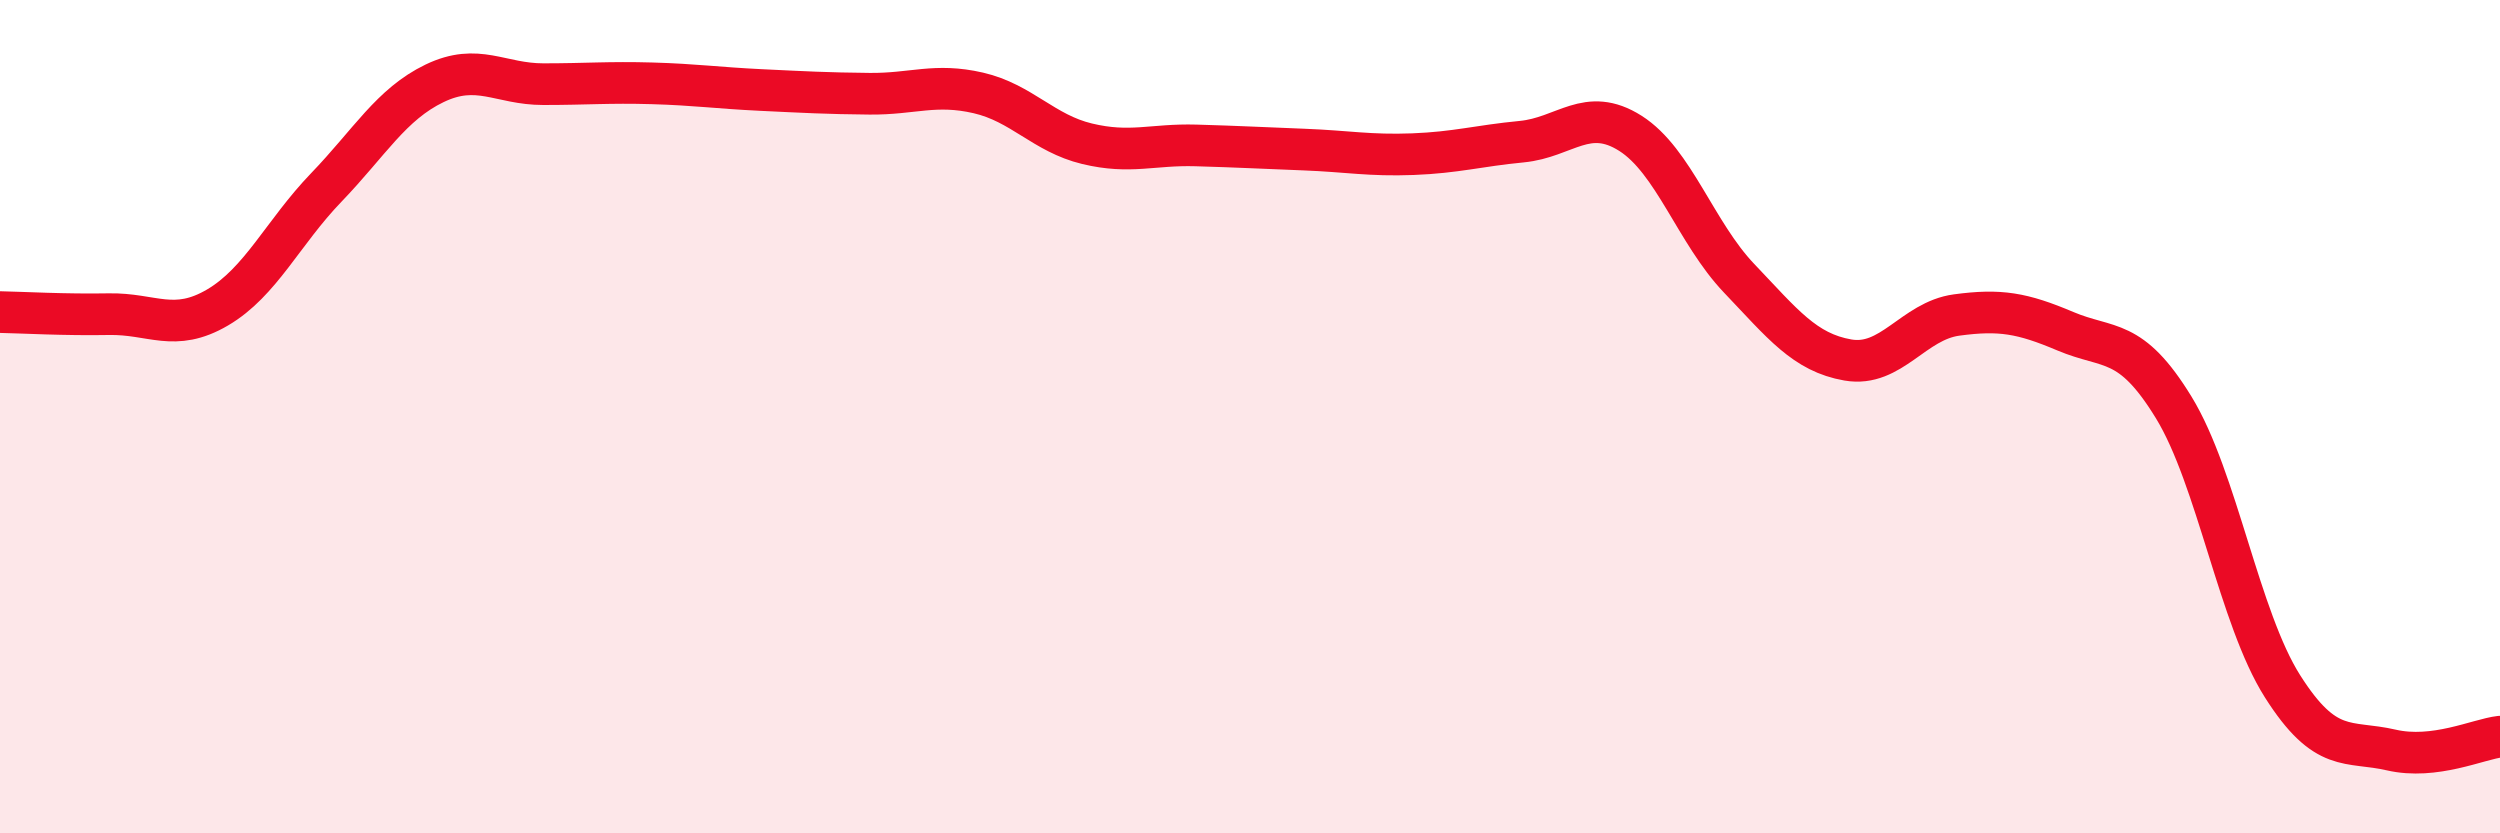
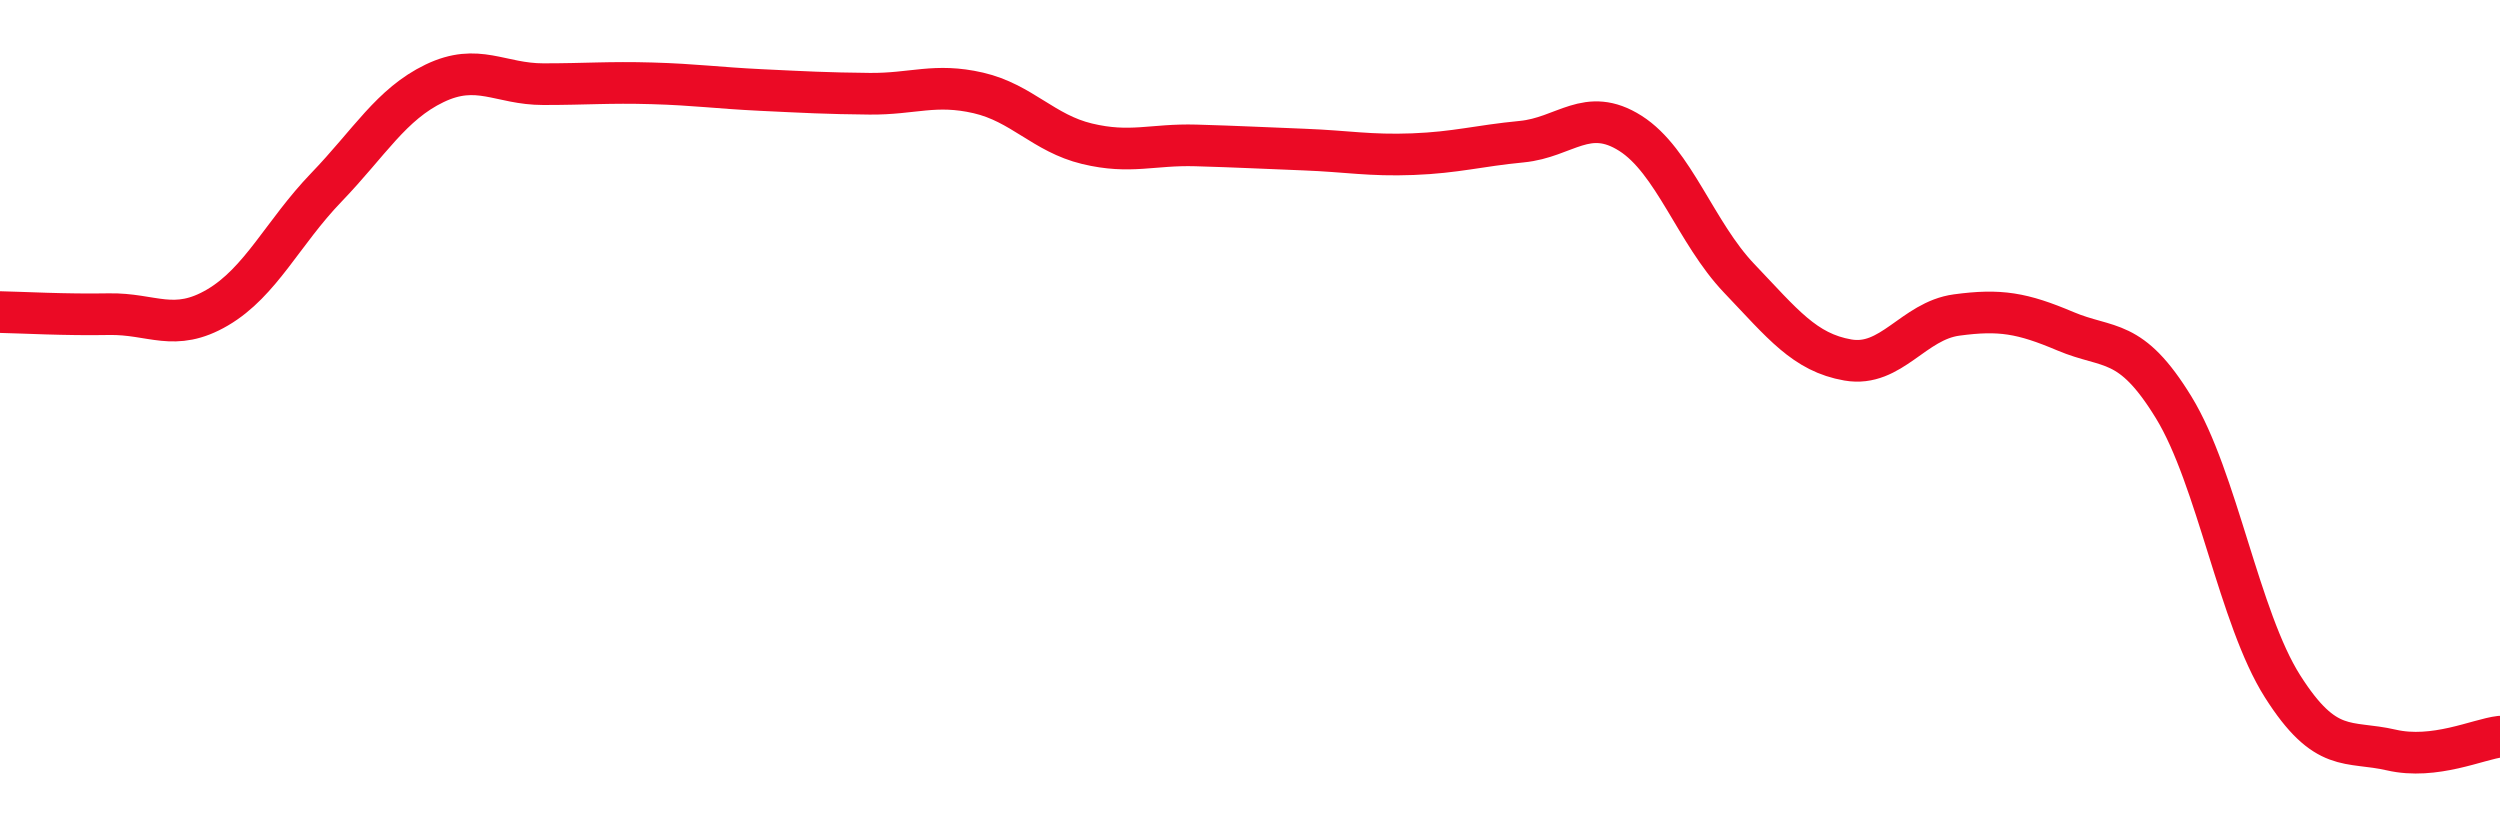
<svg xmlns="http://www.w3.org/2000/svg" width="60" height="20" viewBox="0 0 60 20">
-   <path d="M 0,7.49 C 0.52,7.5 1.57,7.56 2.61,7.54 C 3.65,7.52 4.18,7.99 5.22,7.38 C 6.26,6.77 6.79,5.58 7.83,4.5 C 8.87,3.42 9.39,2.5 10.43,2 C 11.47,1.5 12,2.02 13.04,2.02 C 14.08,2.02 14.61,1.97 15.65,2 C 16.69,2.03 17.22,2.11 18.26,2.16 C 19.3,2.21 19.83,2.24 20.87,2.25 C 21.91,2.26 22.44,1.99 23.48,2.23 C 24.52,2.47 25.05,3.2 26.09,3.45 C 27.13,3.7 27.66,3.46 28.7,3.49 C 29.74,3.52 30.26,3.55 31.3,3.59 C 32.34,3.63 32.87,3.74 33.91,3.7 C 34.95,3.66 35.48,3.5 36.52,3.4 C 37.56,3.3 38.09,2.54 39.13,3.2 C 40.17,3.86 40.7,5.59 41.74,6.68 C 42.78,7.77 43.31,8.46 44.35,8.64 C 45.39,8.82 45.92,7.7 46.96,7.56 C 48,7.42 48.53,7.51 49.57,7.95 C 50.61,8.39 51.13,8.08 52.17,9.78 C 53.21,11.48 53.74,14.83 54.78,16.47 C 55.82,18.11 56.35,17.76 57.39,18 C 58.43,18.24 59.48,17.74 60,17.68L60 20L0 20Z" fill="#EB0A25" opacity="0.1" stroke-linecap="round" stroke-linejoin="round" />
  <path d="M 0,7.49 C 0.52,7.5 1.57,7.56 2.61,7.54 C 3.65,7.52 4.18,7.99 5.22,7.38 C 6.26,6.77 6.79,5.58 7.83,4.5 C 8.87,3.42 9.39,2.5 10.43,2 C 11.47,1.5 12,2.02 13.04,2.02 C 14.08,2.02 14.61,1.97 15.65,2 C 16.69,2.03 17.22,2.11 18.26,2.16 C 19.3,2.21 19.83,2.24 20.87,2.25 C 21.91,2.26 22.44,1.99 23.48,2.23 C 24.52,2.47 25.05,3.2 26.09,3.45 C 27.13,3.7 27.66,3.46 28.7,3.49 C 29.74,3.52 30.26,3.55 31.3,3.59 C 32.34,3.63 32.87,3.74 33.91,3.7 C 34.95,3.66 35.48,3.5 36.52,3.4 C 37.56,3.3 38.09,2.54 39.13,3.2 C 40.17,3.86 40.7,5.59 41.74,6.68 C 42.78,7.77 43.31,8.46 44.35,8.64 C 45.39,8.82 45.92,7.7 46.96,7.56 C 48,7.42 48.53,7.51 49.57,7.95 C 50.61,8.39 51.13,8.08 52.17,9.78 C 53.21,11.48 53.74,14.83 54.78,16.47 C 55.82,18.11 56.35,17.76 57.39,18 C 58.43,18.24 59.48,17.74 60,17.68" stroke="#EB0A25" stroke-width="1" fill="none" stroke-linecap="round" stroke-linejoin="round" />
</svg>